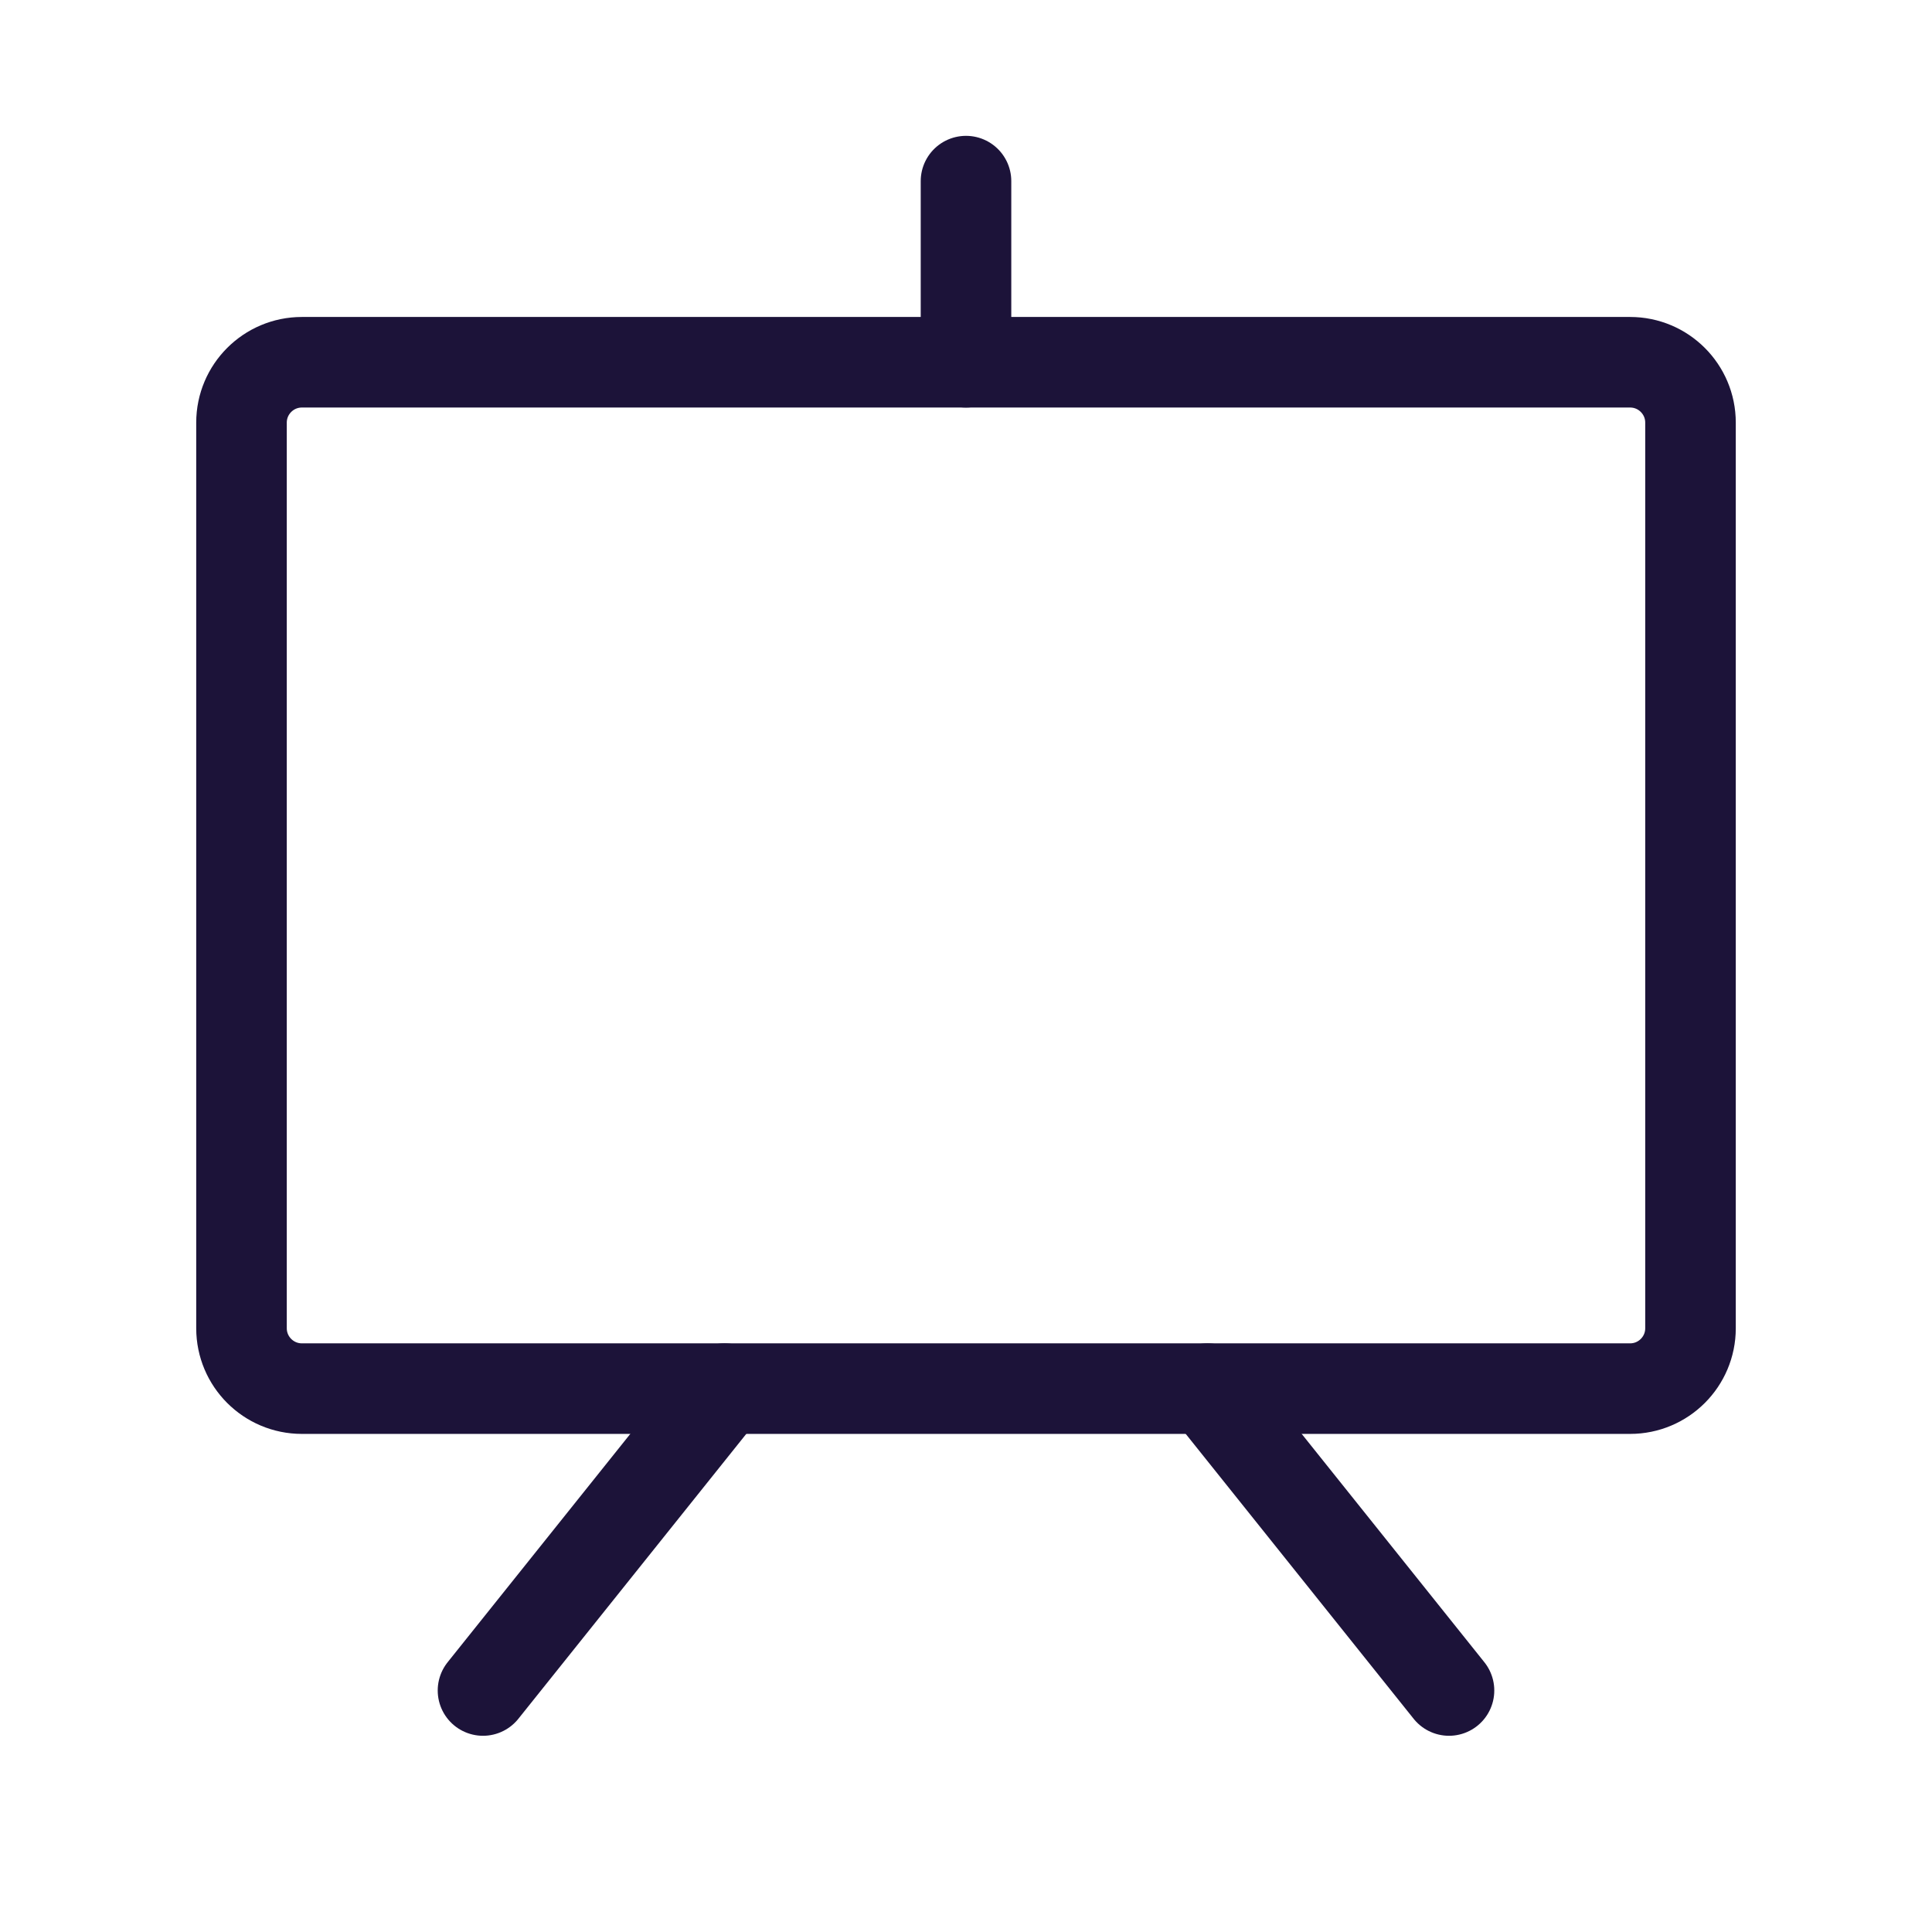
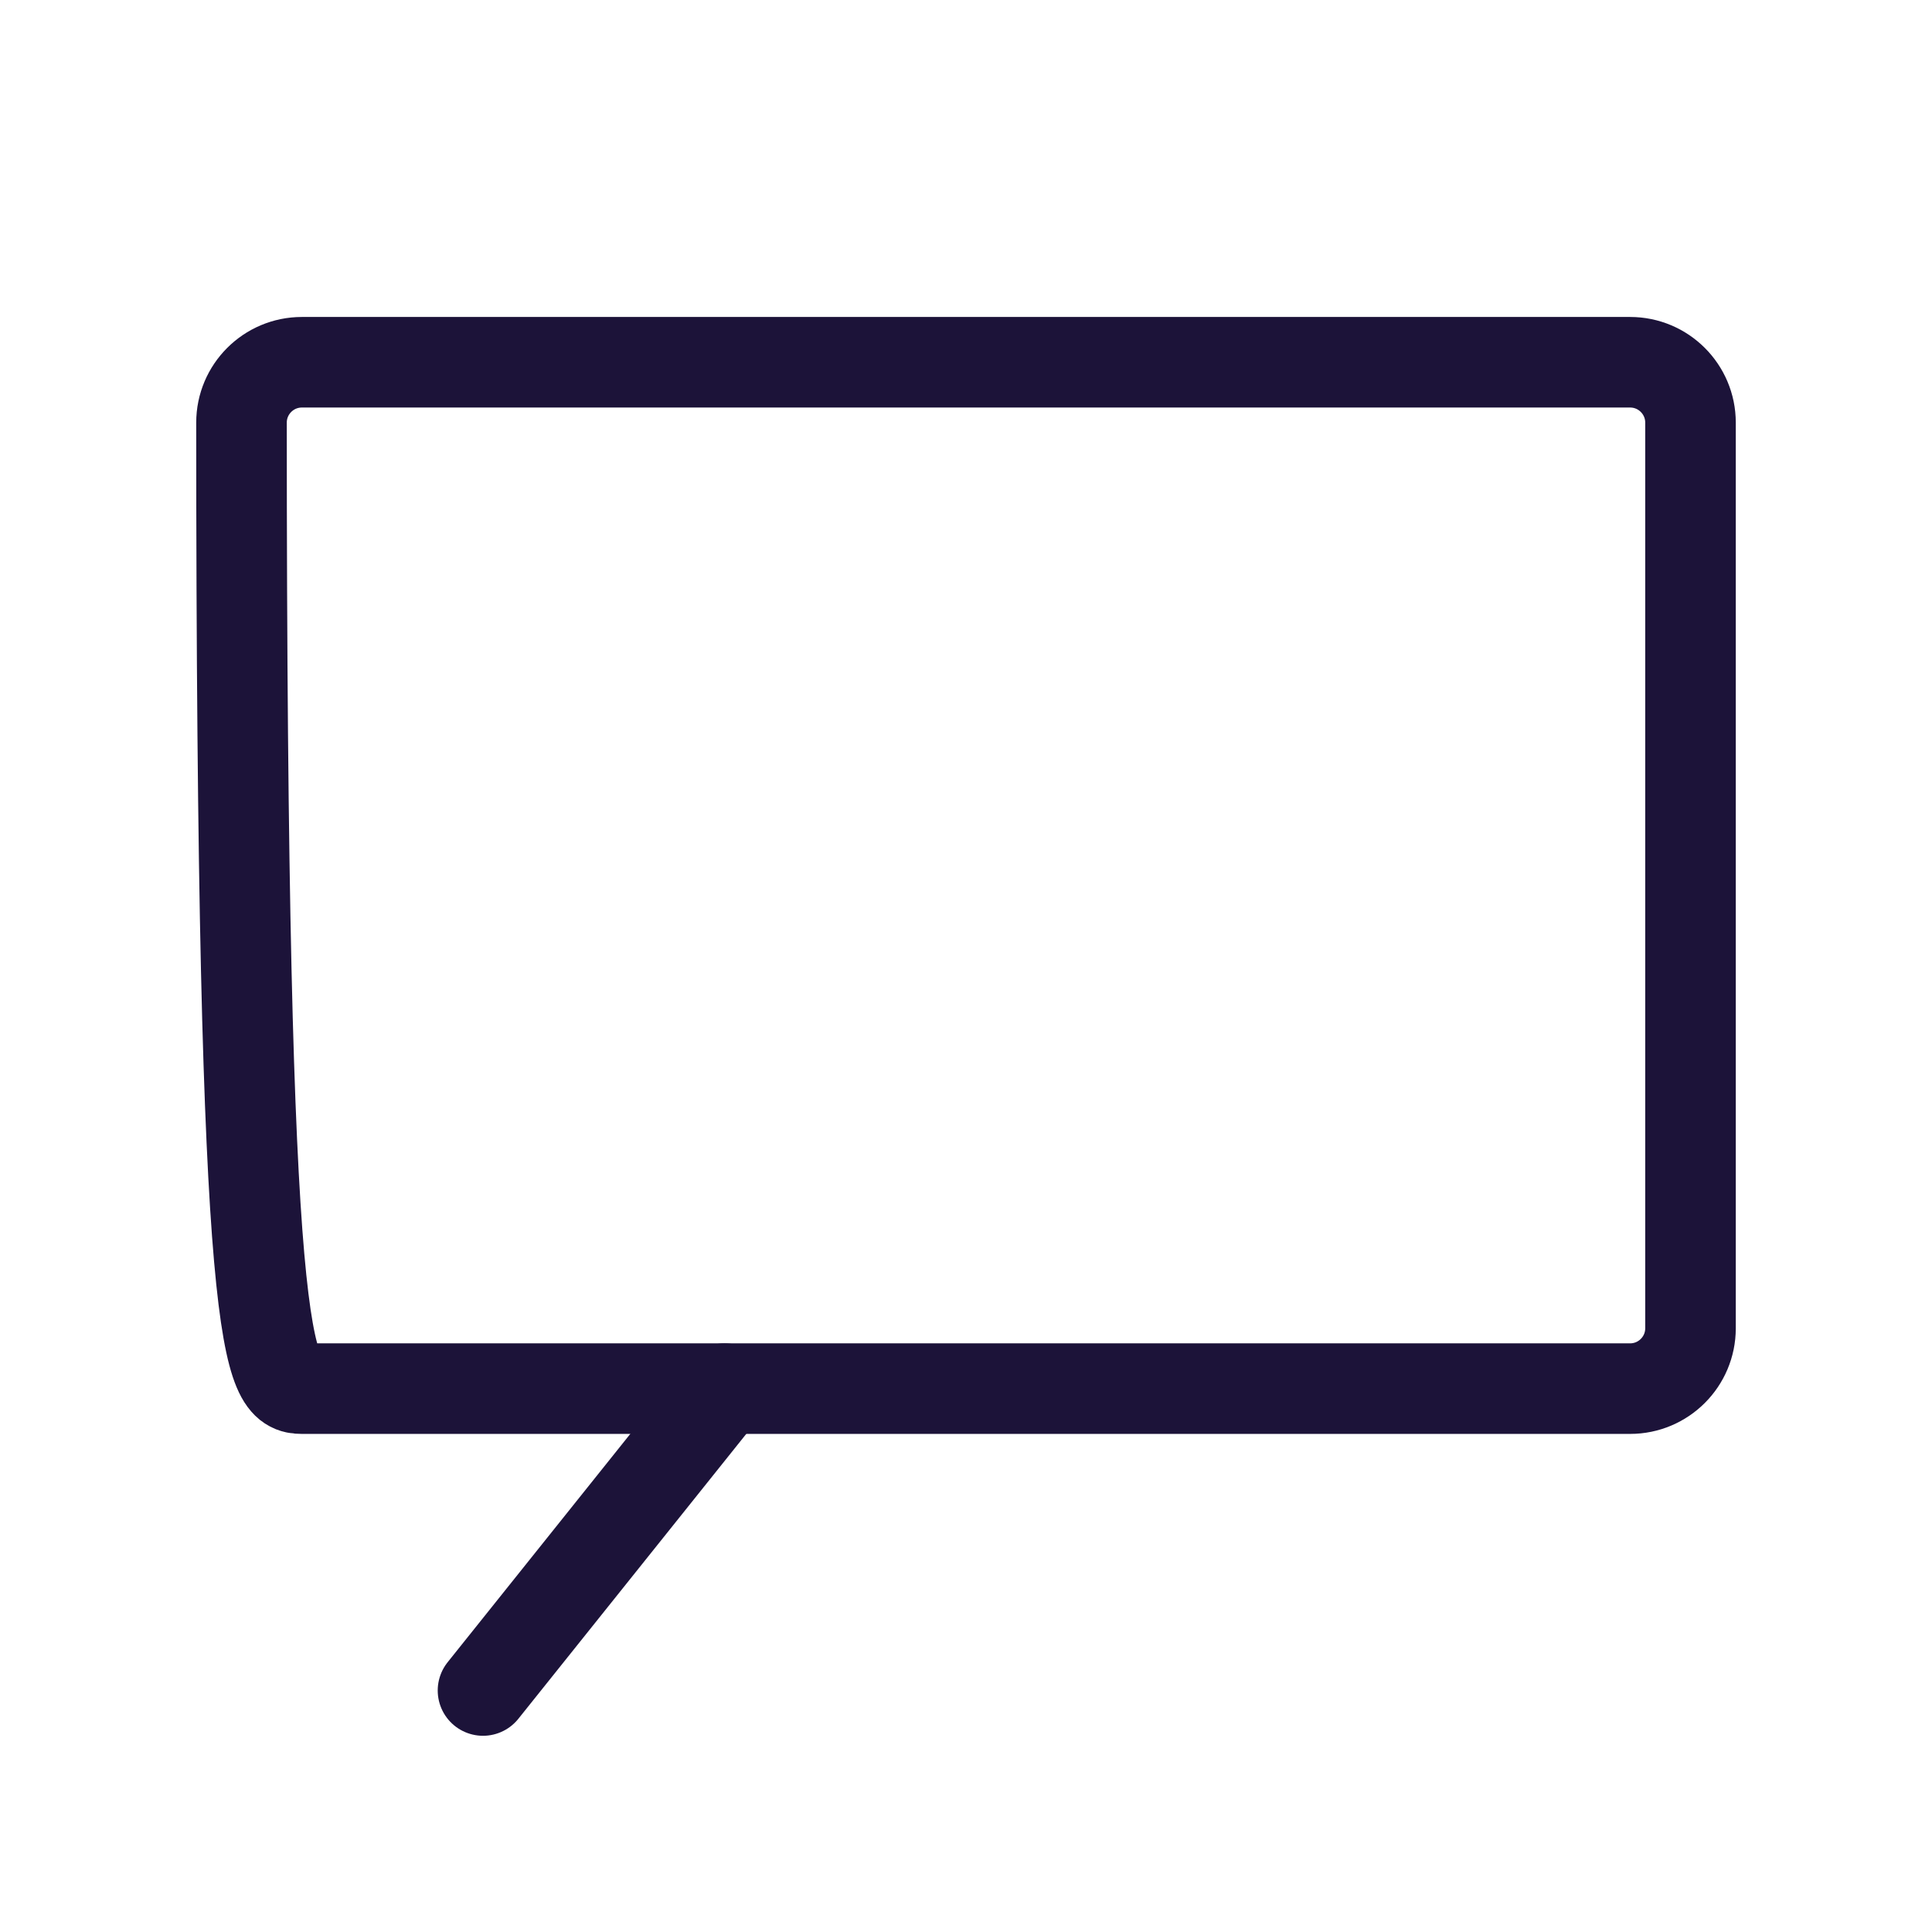
<svg xmlns="http://www.w3.org/2000/svg" width="32" height="32" viewBox="0 0 32 32" fill="none">
-   <path d="M27 6H5C4.448 6 4 6.448 4 7V22C4 22.552 4.448 23 5 23H27C27.552 23 28 22.552 28 22V7C28 6.448 27.552 6 27 6Z" stroke="#1C1339" stroke-width="1.5" stroke-linecap="round" stroke-linejoin="round" />
-   <path d="M20 23L24 28" stroke="#1C1339" stroke-width="1.5" stroke-linecap="round" stroke-linejoin="round" />
+   <path d="M27 6H5C4.448 6 4 6.448 4 7C4 22.552 4.448 23 5 23H27C27.552 23 28 22.552 28 22V7C28 6.448 27.552 6 27 6Z" stroke="#1C1339" stroke-width="1.5" stroke-linecap="round" stroke-linejoin="round" />
  <path d="M12 23L8 28" stroke="#1C1339" stroke-width="1.5" stroke-linecap="round" stroke-linejoin="round" />
-   <path d="M16 6V3" stroke="#1C1339" stroke-width="1.5" stroke-linecap="round" stroke-linejoin="round" />
</svg>